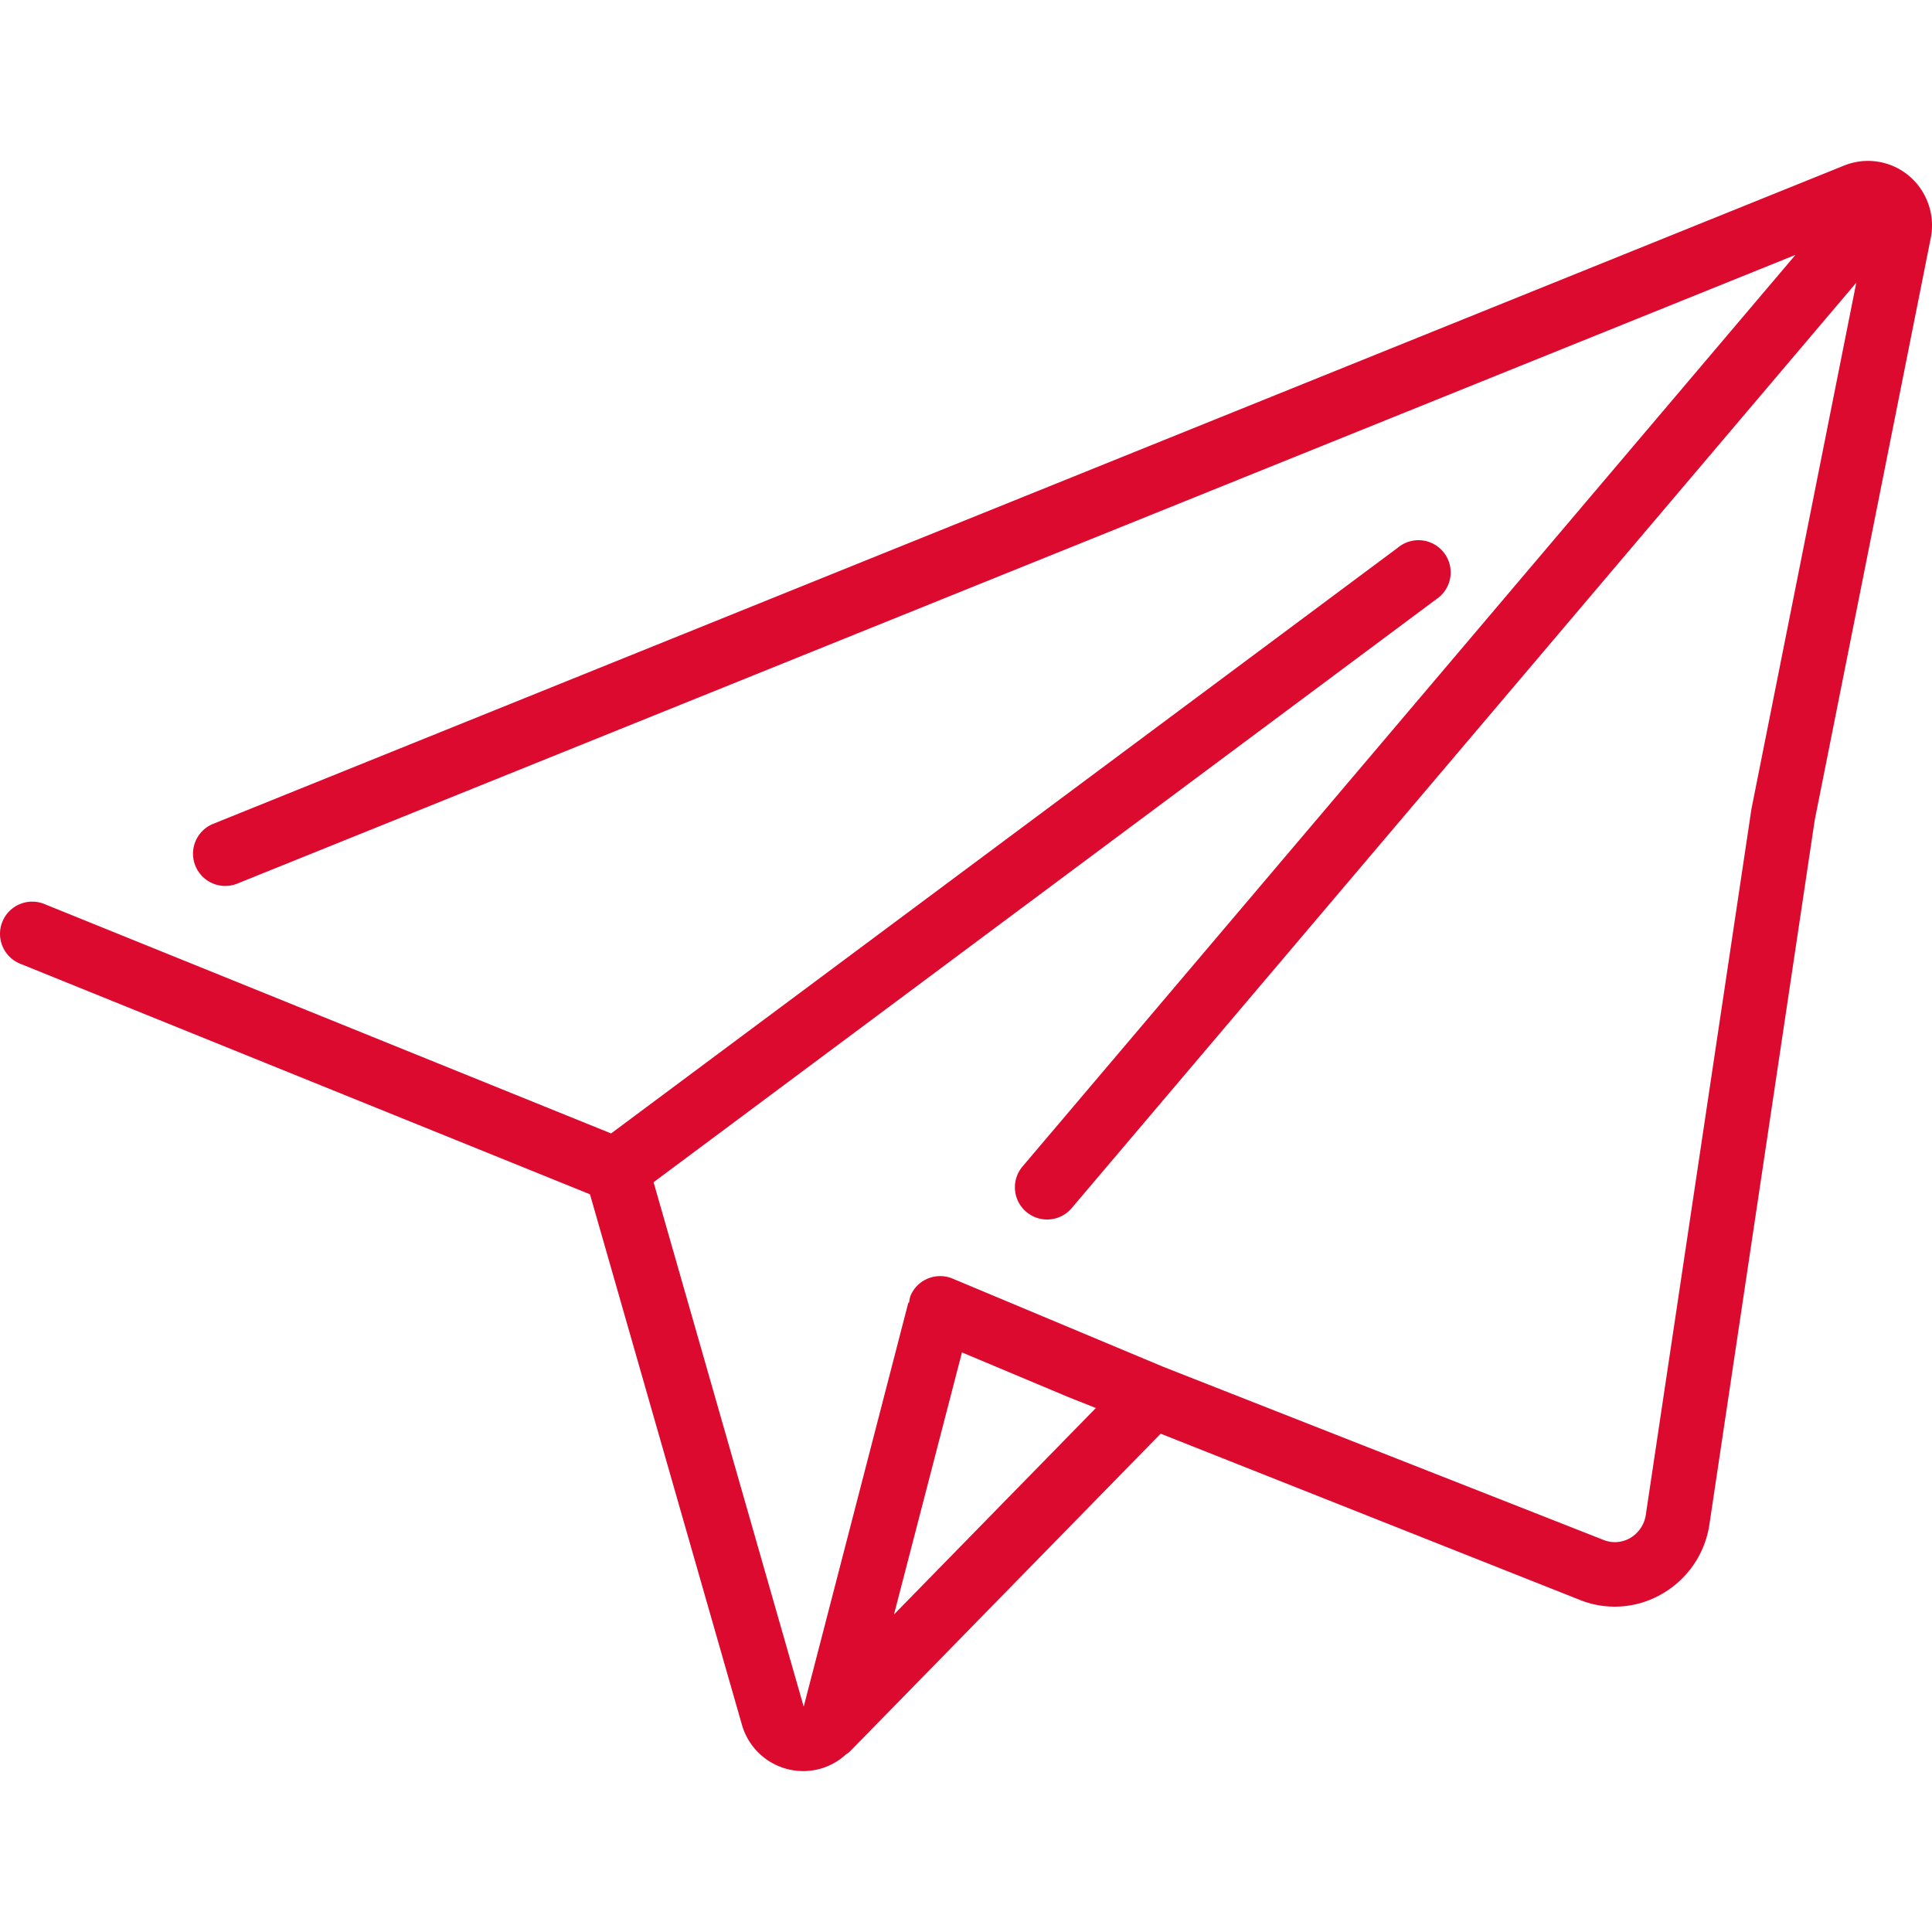
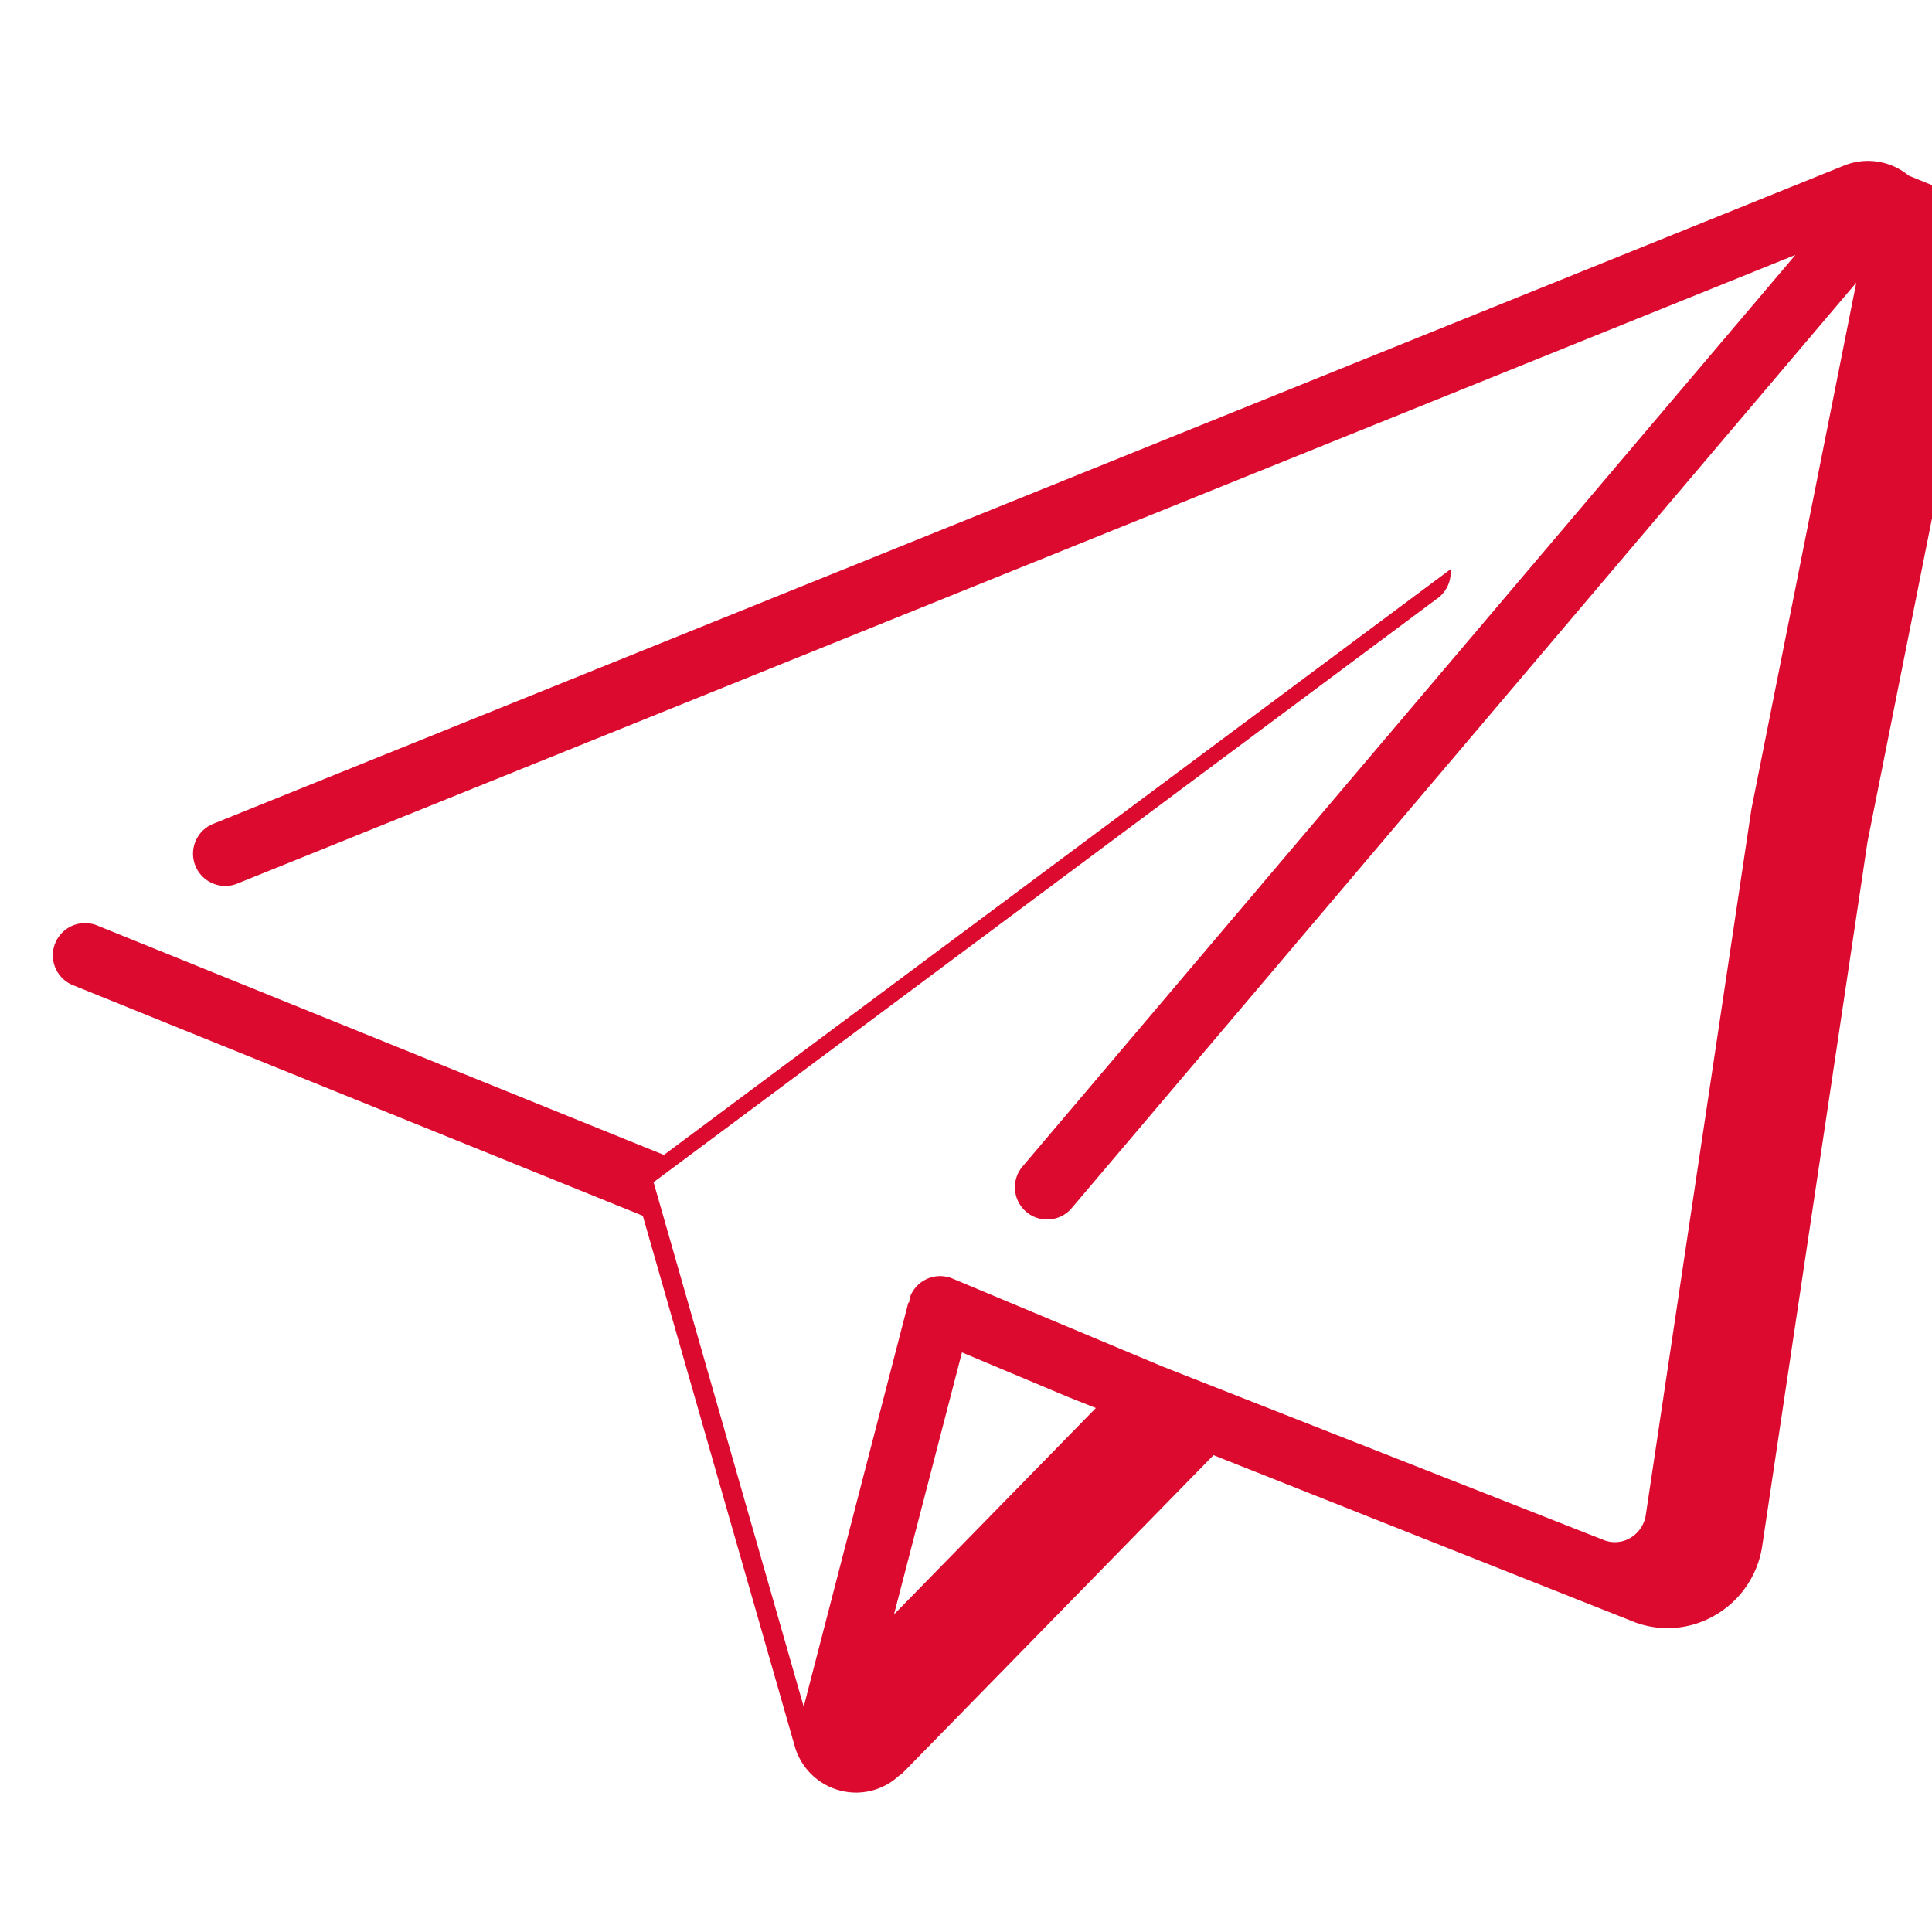
<svg xmlns="http://www.w3.org/2000/svg" viewBox="0 0 511.92 511.92">
-   <path d="m505.77 46.551c-4.773-3.978-11.344-5.013-17.109-2.697l-432.179 174.439c-4.371 1.767-6.482 6.744-4.715 11.115s6.744 6.482 11.115 4.715l412.86-166.588-204.8 241.545c-3.047 3.596-2.602 8.981.994 12.028s8.981 2.602 12.028-.994l207.897-245.215-27.785 139.469-27.989 187.025a8.536 8.536 0 0 1 -4.267 6.204 8.066 8.066 0 0 1 -7.194.333l-116.369-45.756-55.842-23.381c-4.345-1.823-9.346.22-11.17 4.565a8.19 8.19 0 0 0 -.358 1.801h-.205l-27.725 107.059-39.782-138.965 207.36-154.453c2.65-1.741 4.117-4.807 3.808-7.963s-2.342-5.88-5.279-7.074-6.295-.661-8.718 1.384l-208.426 155.177-150.238-60.817c-4.36-1.729-9.298.384-11.057 4.732s.321 9.3 4.657 11.089l151.04 61.116 40.277 140.612c2.097 7.263 8.756 12.254 16.316 12.228h.196c4.121-.074 8.07-1.663 11.093-4.463.298-.179.583-.379.853-.597l82.483-84.343 110.592 43.853c7.107 3.019 15.214 2.565 21.939-1.229 6.93-3.844 11.682-10.689 12.86-18.526l27.913-186.675 30.72-154.121c1.278-6.188-.948-12.578-5.794-16.632zm-268.893 381.235 18.014-69.436 28.211 11.844 7.27 2.884z" fill="#dc0a2f" />
+   <path d="m505.77 46.551c-4.773-3.978-11.344-5.013-17.109-2.697l-432.179 174.439c-4.371 1.767-6.482 6.744-4.715 11.115s6.744 6.482 11.115 4.715l412.86-166.588-204.8 241.545c-3.047 3.596-2.602 8.981.994 12.028s8.981 2.602 12.028-.994l207.897-245.215-27.785 139.469-27.989 187.025a8.536 8.536 0 0 1 -4.267 6.204 8.066 8.066 0 0 1 -7.194.333l-116.369-45.756-55.842-23.381c-4.345-1.823-9.346.22-11.17 4.565a8.19 8.19 0 0 0 -.358 1.801h-.205l-27.725 107.059-39.782-138.965 207.36-154.453c2.65-1.741 4.117-4.807 3.808-7.963l-208.426 155.177-150.238-60.817c-4.36-1.729-9.298.384-11.057 4.732s.321 9.3 4.657 11.089l151.04 61.116 40.277 140.612c2.097 7.263 8.756 12.254 16.316 12.228h.196c4.121-.074 8.07-1.663 11.093-4.463.298-.179.583-.379.853-.597l82.483-84.343 110.592 43.853c7.107 3.019 15.214 2.565 21.939-1.229 6.93-3.844 11.682-10.689 12.86-18.526l27.913-186.675 30.72-154.121c1.278-6.188-.948-12.578-5.794-16.632zm-268.893 381.235 18.014-69.436 28.211 11.844 7.27 2.884z" fill="#dc0a2f" />
</svg>